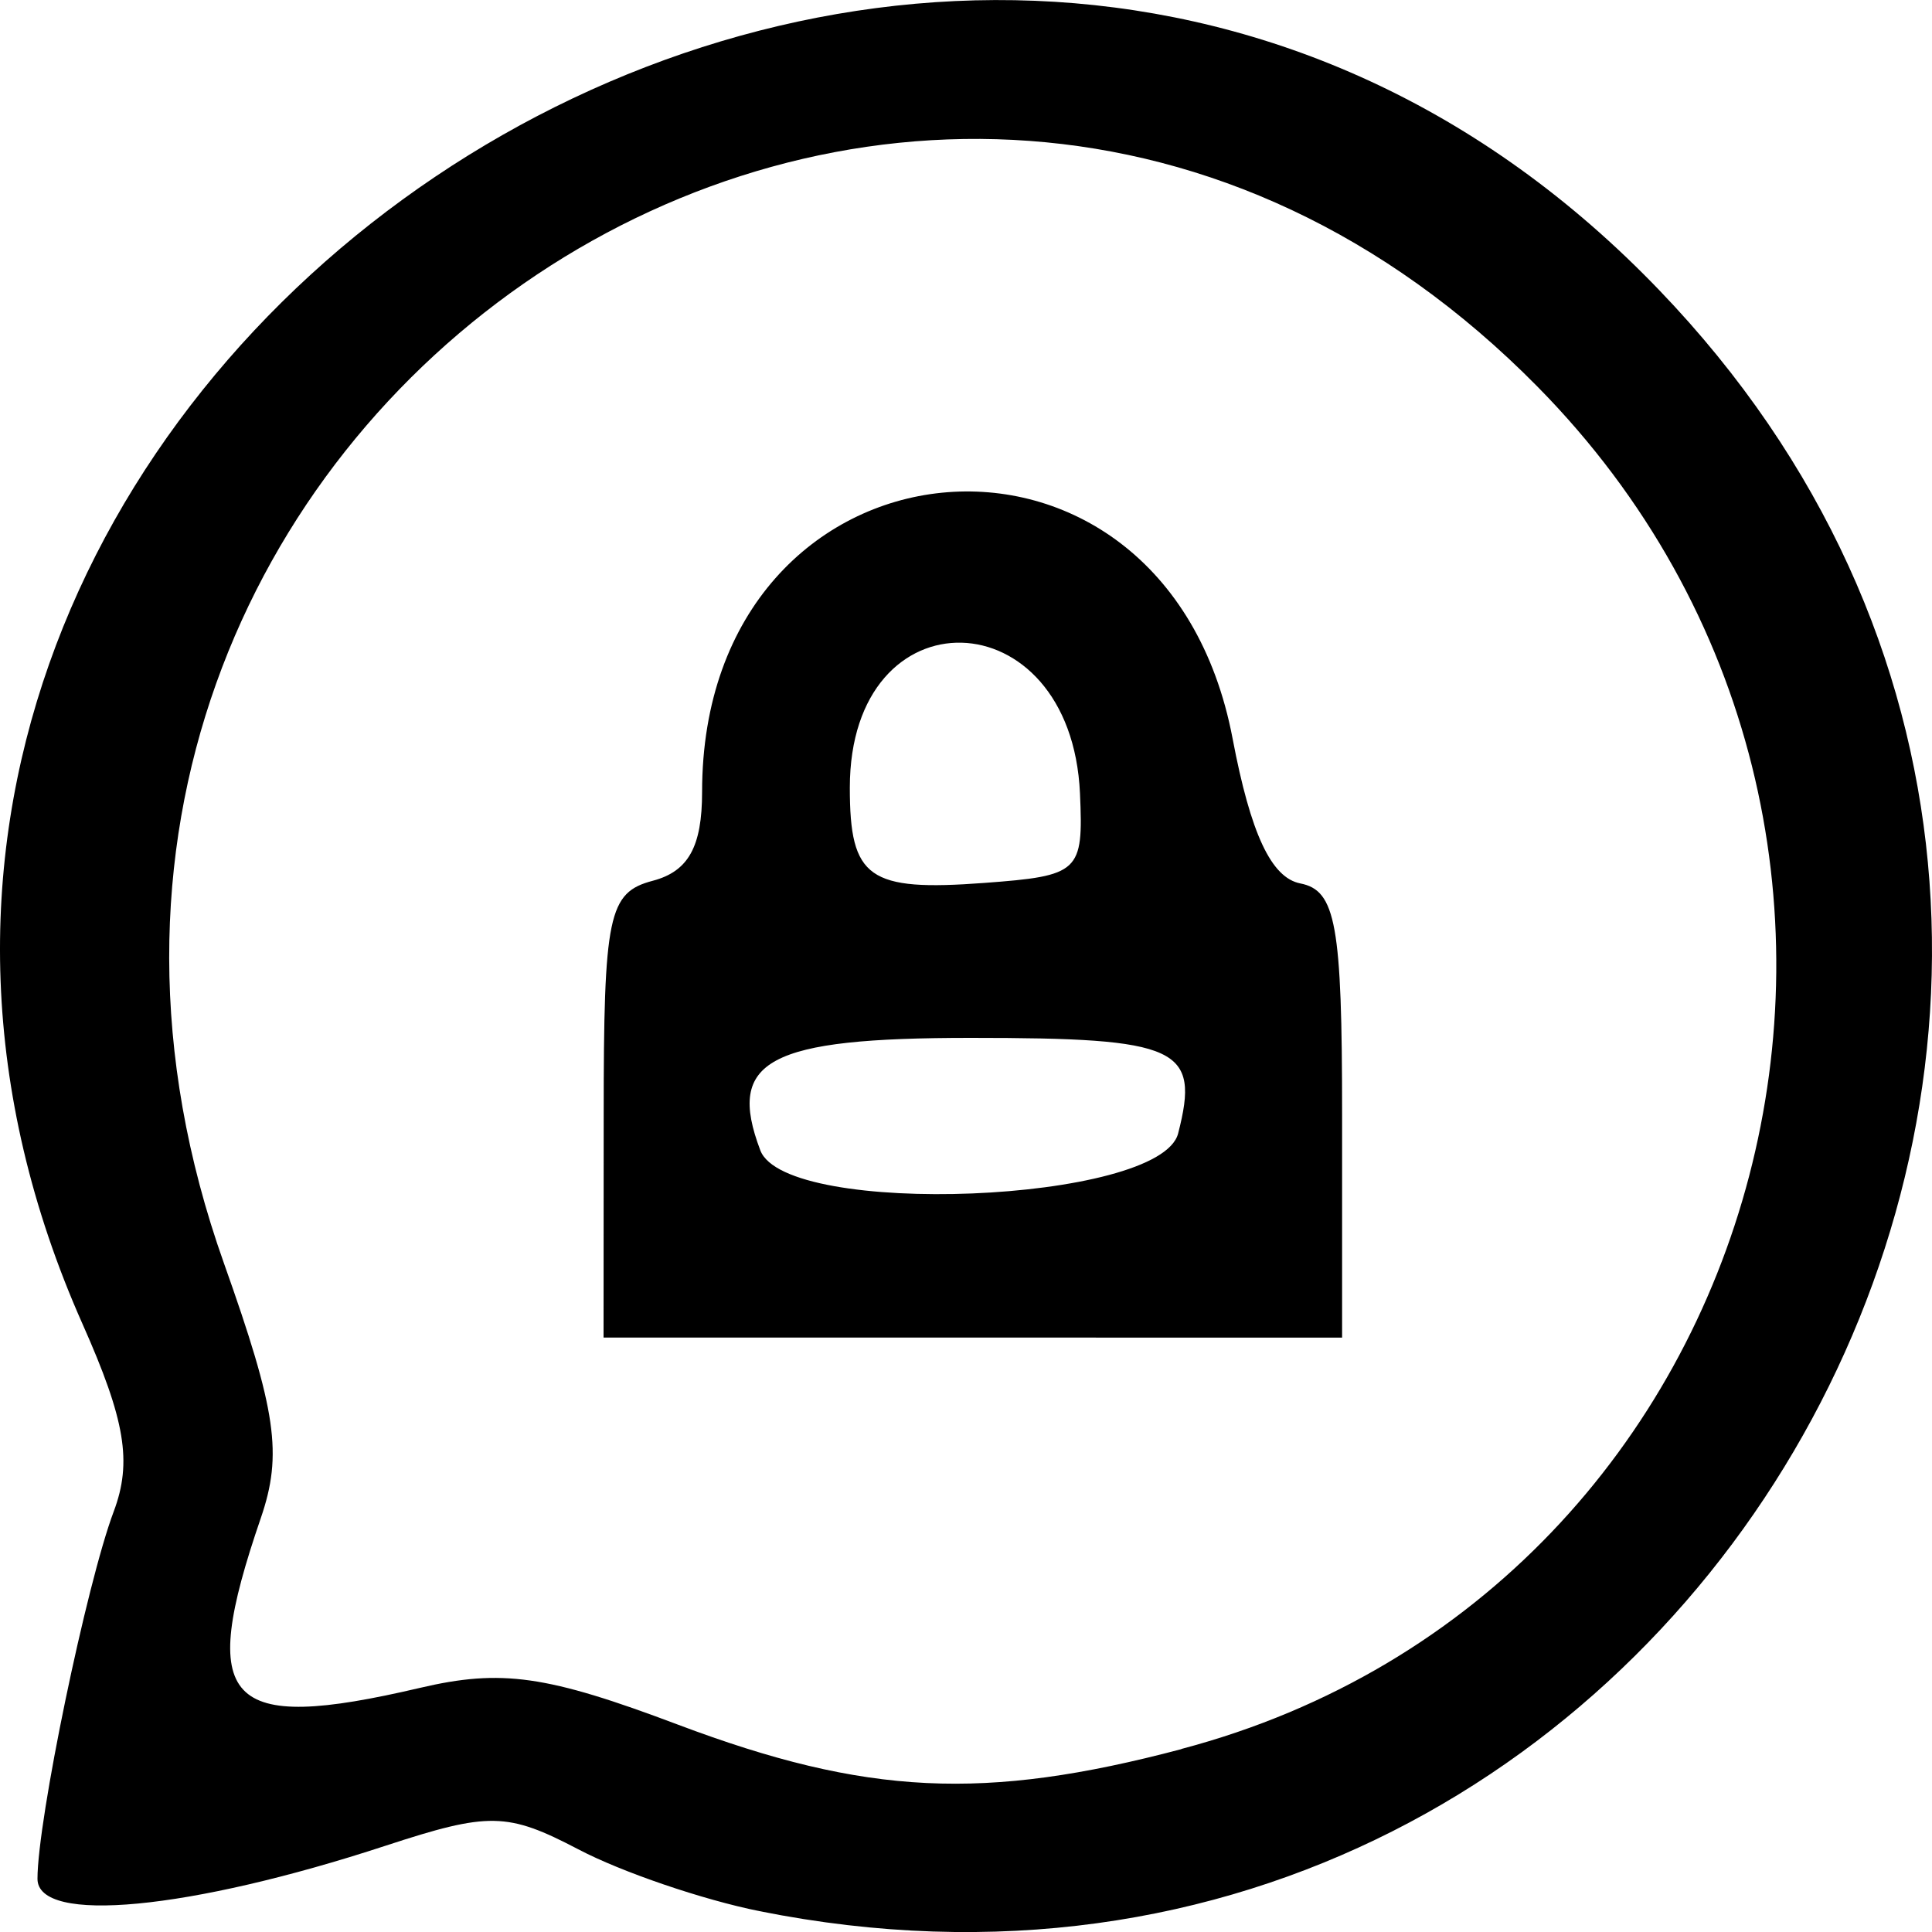
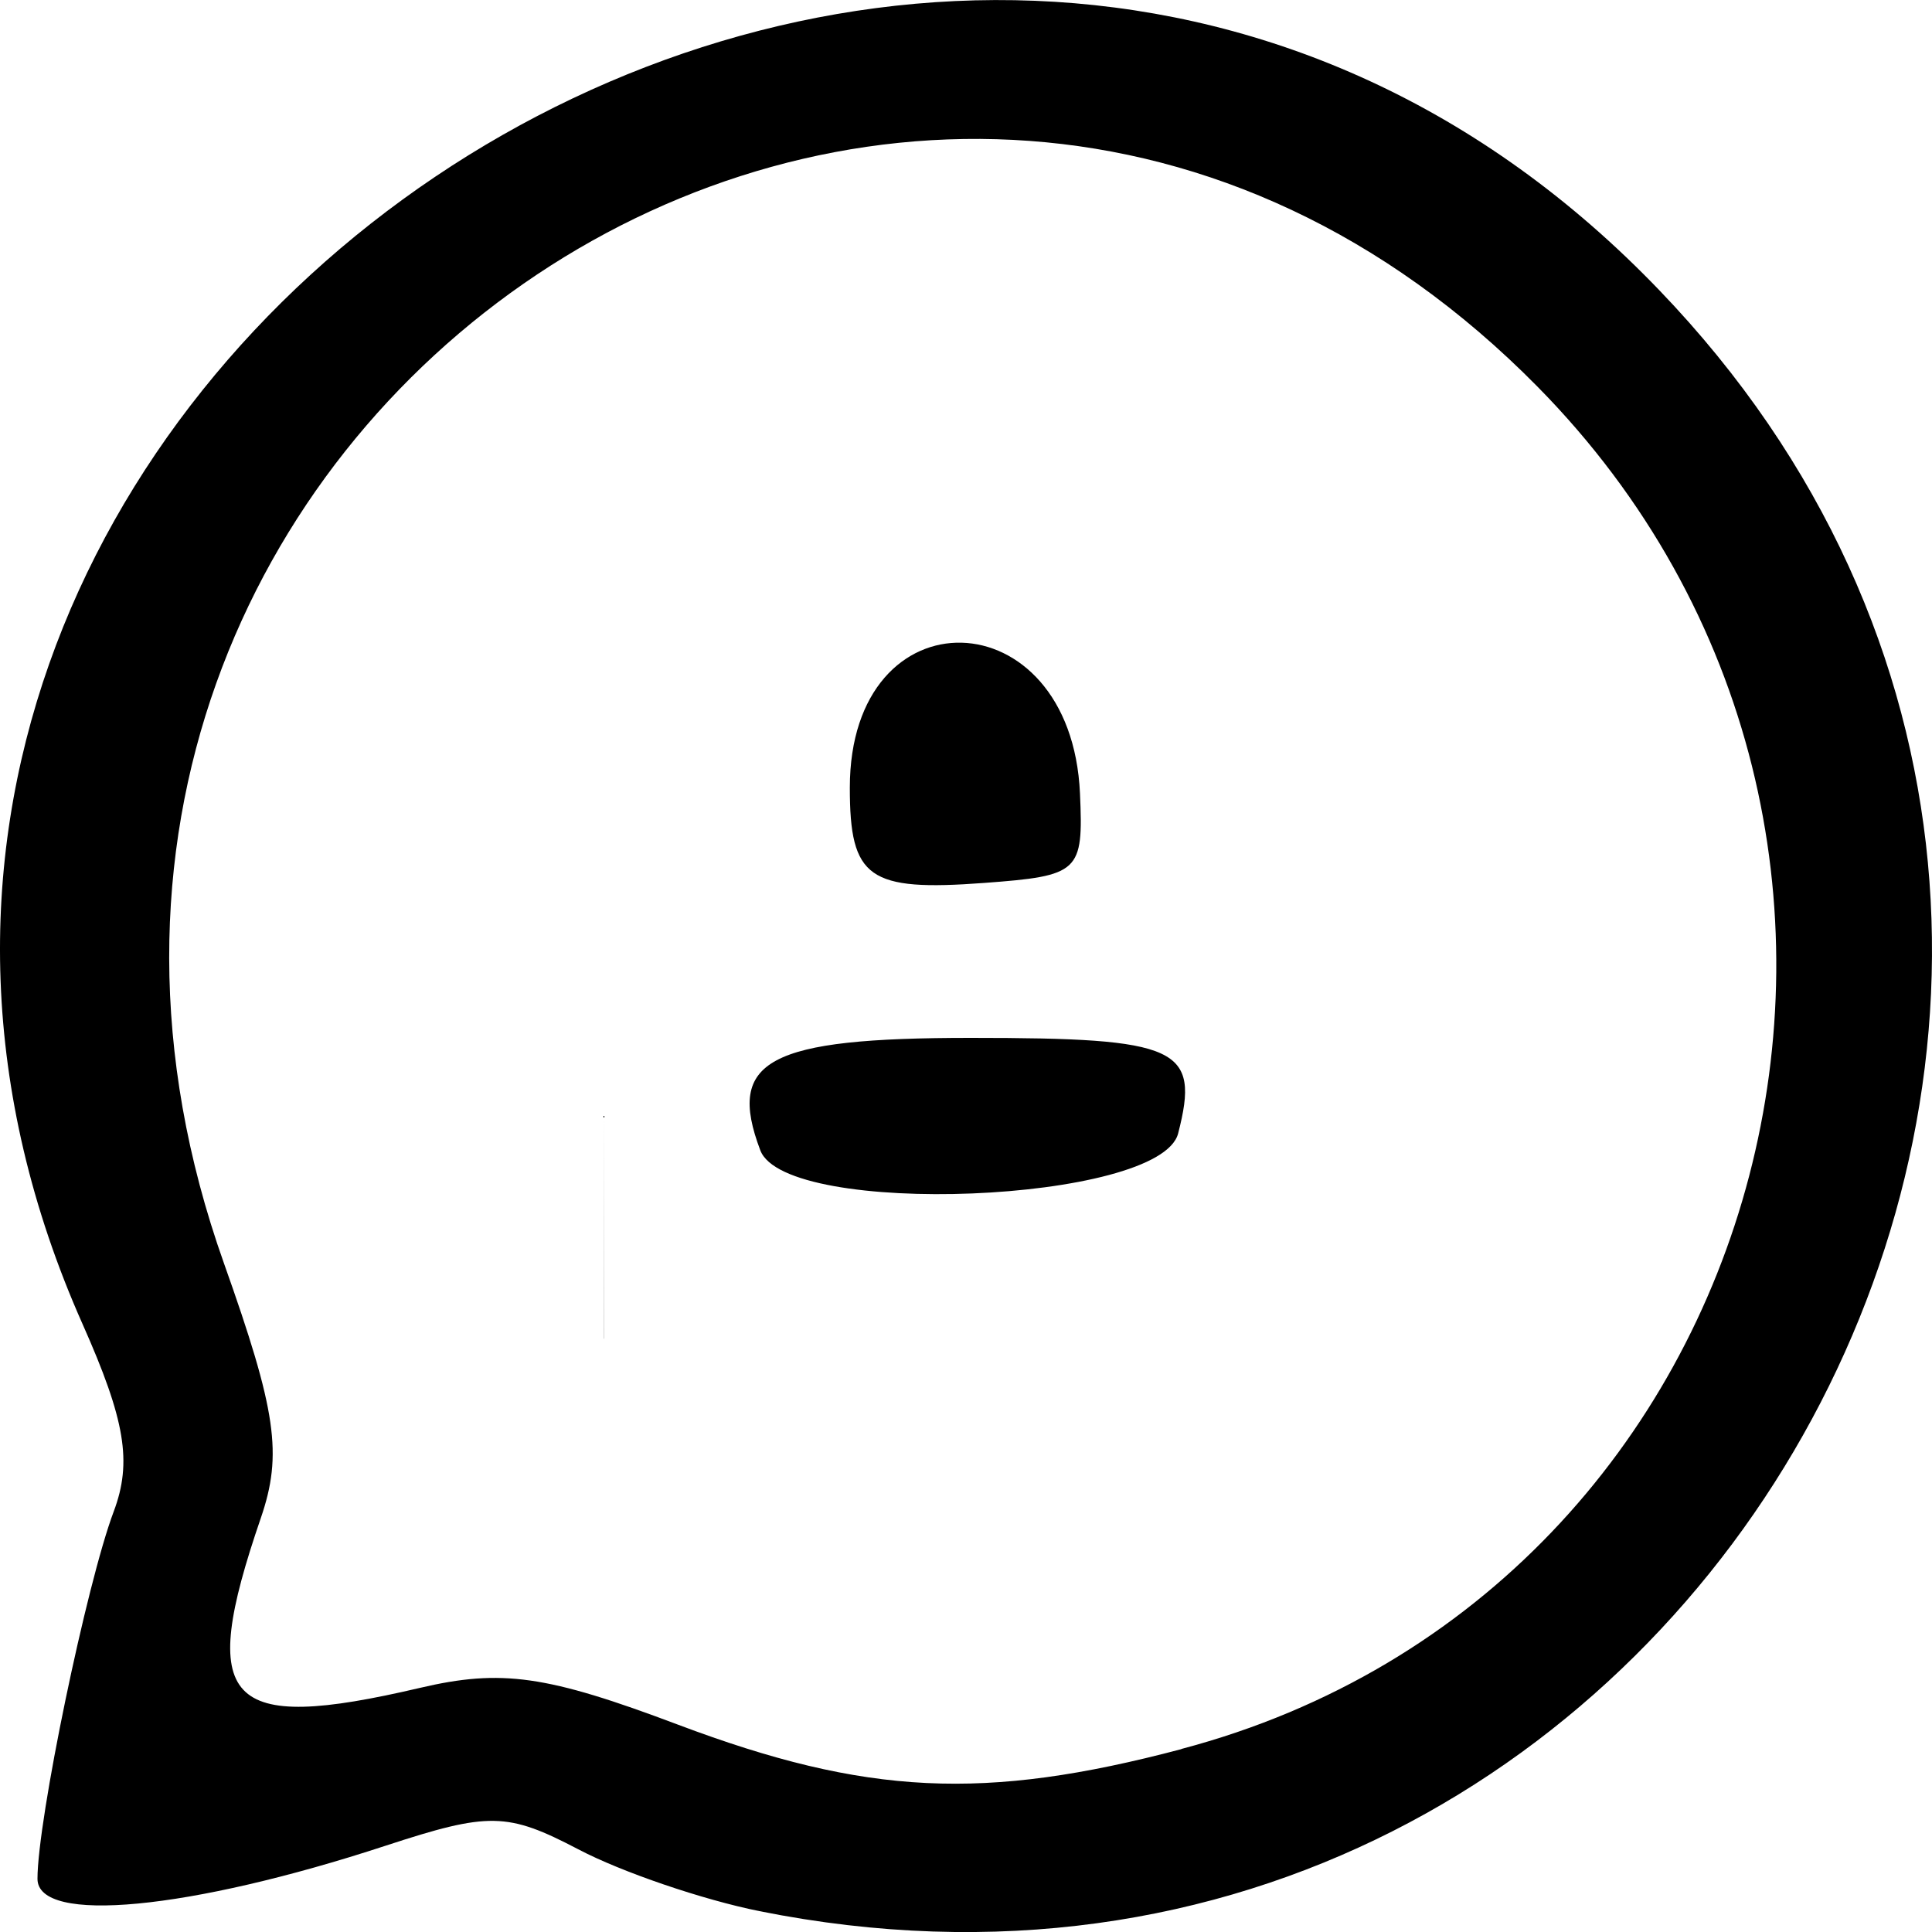
<svg xmlns="http://www.w3.org/2000/svg" xmlns:ns1="http://sodipodi.sourceforge.net/DTD/sodipodi-0.dtd" xmlns:ns2="http://www.inkscape.org/namespaces/inkscape" version="1.1" id="svg1" width="15" height="15" viewBox="0 0 15 15" ns1:docname="mob-lock-in-comment-bubble.svg" ns2:version="1.4.2 (f4327f4, 2025-05-13)">
  <defs id="defs1" />
  <ns1:namedview id="namedview1" pagecolor="#ffffff" bordercolor="#000000" borderopacity="0.25" ns2:showpageshadow="2" ns2:pageopacity="0.0" ns2:pagecheckerboard="0" ns2:deskcolor="#d1d1d1" ns2:zoom="18.988235" ns2:cx="27.332714" ns2:cy="13.403036" ns2:window-width="1920" ns2:window-height="1009" ns2:window-x="1912" ns2:window-y="818" ns2:window-maximized="1" ns2:current-layer="g1" />
  <g ns2:groupmode="layer" ns2:label="Image" id="g1" transform="translate(-3.48,-3.458)">
-     <path style="fill:#000000;stroke-width:0.193" d="M 9.376,18.296 C 8.937,18.208 8.304,17.992 7.97,17.816 7.419,17.528 7.277,17.525 6.474,17.788 c -1.525,0.5 -2.703,0.612 -2.703,0.257 0,-0.456 0.381,-2.291 0.592,-2.852 C 4.507,14.809 4.453,14.485 4.121,13.738 0.896,6.487 10.604,-0.045 16.239,5.585 21.531,10.87 16.725,19.77 9.376,18.296 Z m 3.276,-1.259 C 17.3,15.809 18.837,9.93 15.418,6.461 10.619,1.591 2.899,6.74 5.218,13.264 c 0.409,1.151 0.457,1.484 0.287,1.98 -0.495,1.442 -0.279,1.673 1.234,1.319 0.635,-0.149 0.986,-0.099 2.007,0.286 1.459,0.549 2.375,0.594 3.907,0.189 z m -4.485,-4.917 c 0,-1.56 0.036,-1.733 0.382,-1.824 0.276,-0.073 0.382,-0.265 0.382,-0.689 0,-2.849 3.589,-3.209 4.119,-0.414 0.14,0.738 0.3,1.08 0.526,1.124 0.276,0.054 0.324,0.321 0.324,1.795 v 1.731 H 11.033 8.166 Z m 4.46,0.138 c 0.172,-0.667 0.008,-0.742 -1.61,-0.742 -1.575,0 -1.899,0.173 -1.634,0.873 0.199,0.527 3.105,0.41 3.244,-0.131 z M 11.865,9.619 c -0.069,-1.532 -1.787,-1.576 -1.787,-0.045 0,0.704 0.145,0.806 1.044,0.739 0.74,-0.055 0.77,-0.084 0.743,-0.693 z" id="path1" />
+     <path style="fill:#000000;stroke-width:0.193" d="M 9.376,18.296 C 8.937,18.208 8.304,17.992 7.97,17.816 7.419,17.528 7.277,17.525 6.474,17.788 c -1.525,0.5 -2.703,0.612 -2.703,0.257 0,-0.456 0.381,-2.291 0.592,-2.852 C 4.507,14.809 4.453,14.485 4.121,13.738 0.896,6.487 10.604,-0.045 16.239,5.585 21.531,10.87 16.725,19.77 9.376,18.296 Z m 3.276,-1.259 C 17.3,15.809 18.837,9.93 15.418,6.461 10.619,1.591 2.899,6.74 5.218,13.264 c 0.409,1.151 0.457,1.484 0.287,1.98 -0.495,1.442 -0.279,1.673 1.234,1.319 0.635,-0.149 0.986,-0.099 2.007,0.286 1.459,0.549 2.375,0.594 3.907,0.189 z m -4.485,-4.917 v 1.731 H 11.033 8.166 Z m 4.46,0.138 c 0.172,-0.667 0.008,-0.742 -1.61,-0.742 -1.575,0 -1.899,0.173 -1.634,0.873 0.199,0.527 3.105,0.41 3.244,-0.131 z M 11.865,9.619 c -0.069,-1.532 -1.787,-1.576 -1.787,-0.045 0,0.704 0.145,0.806 1.044,0.739 0.74,-0.055 0.77,-0.084 0.743,-0.693 z" id="path1" />
  </g>
</svg>